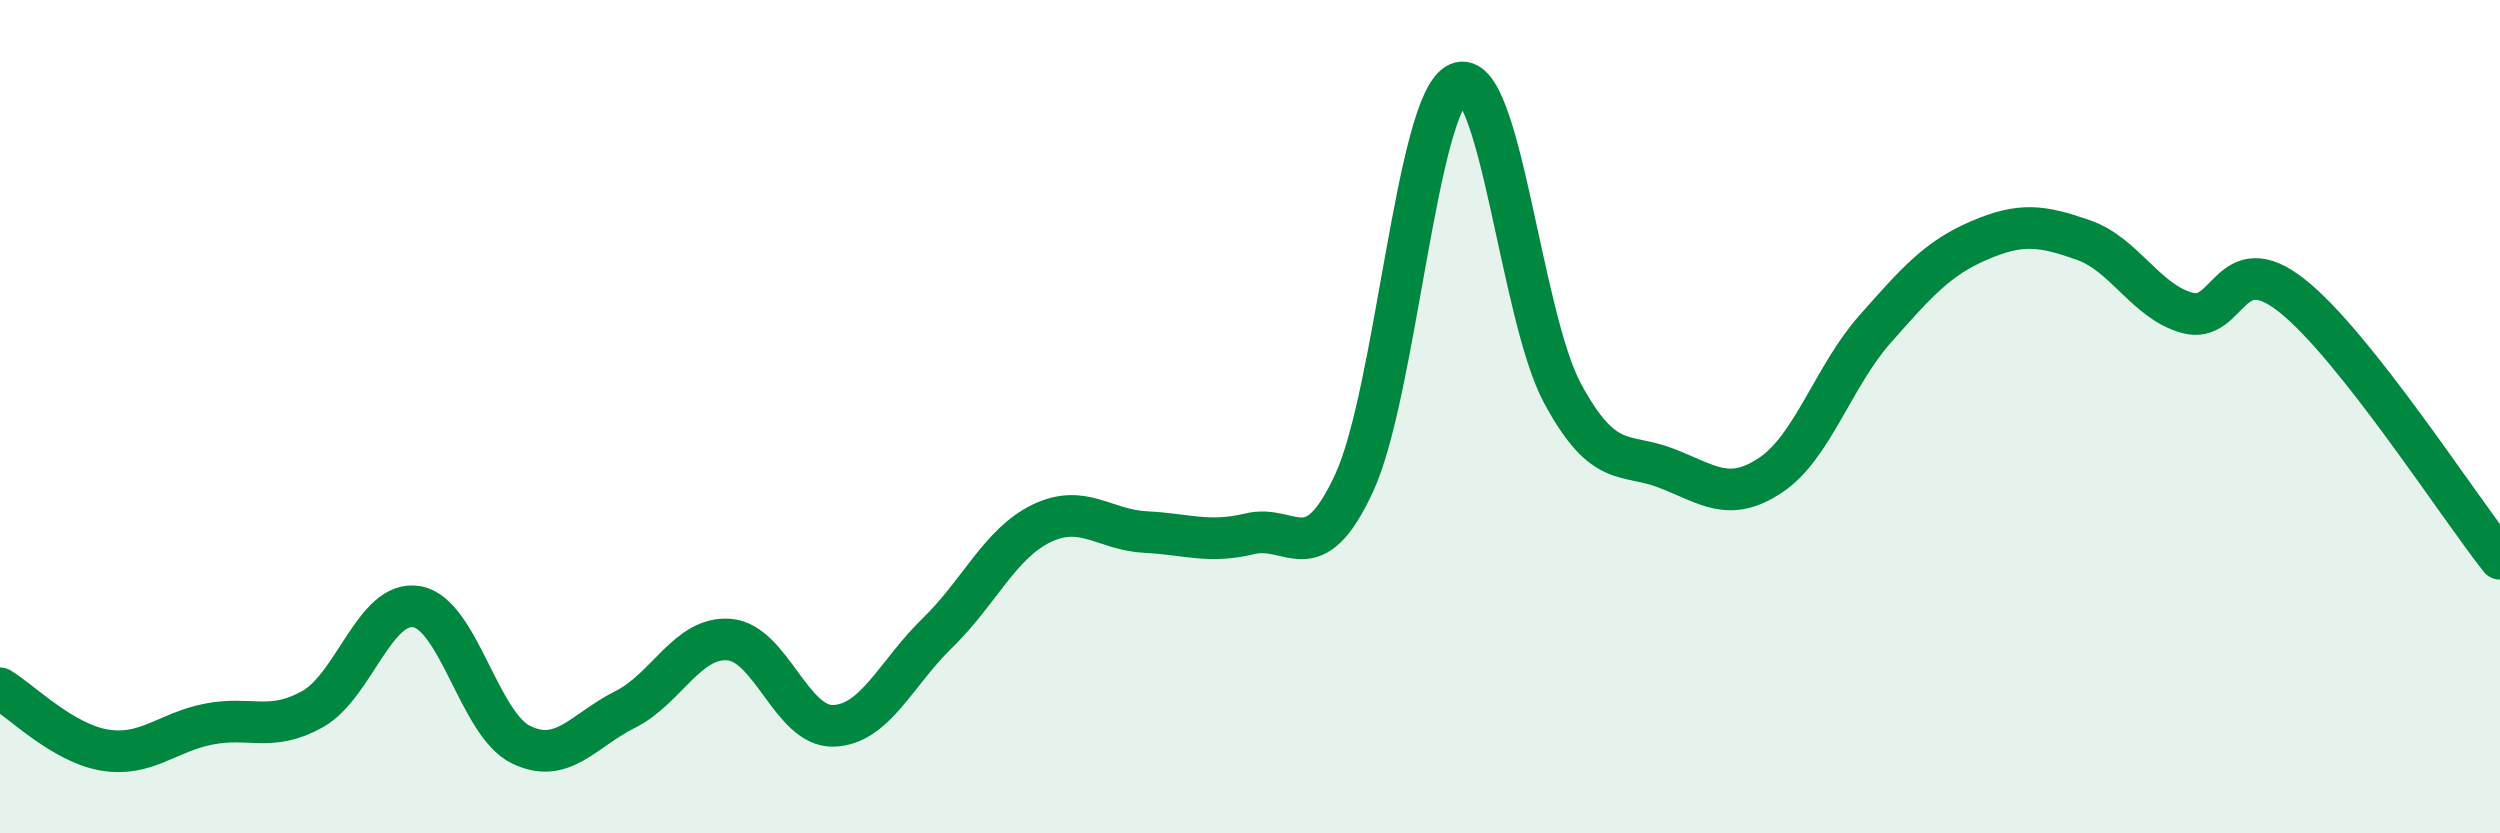
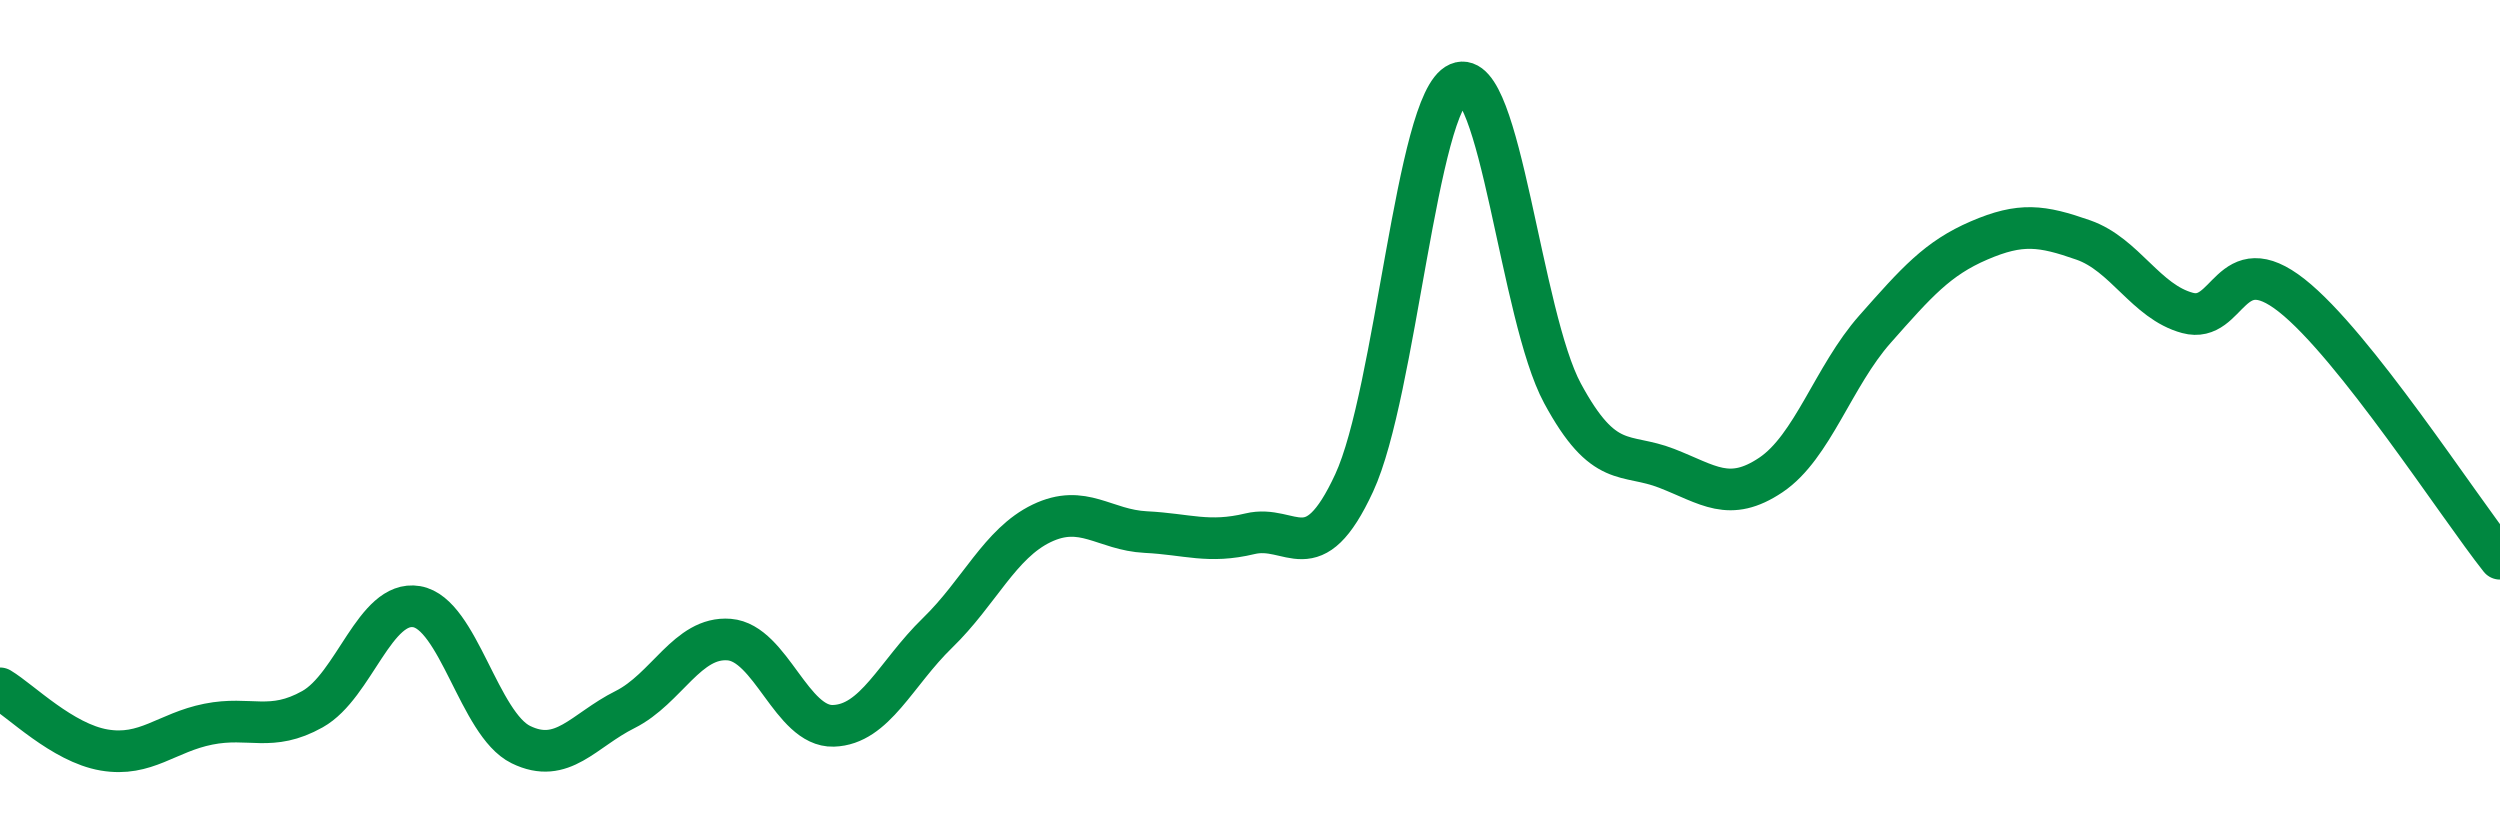
<svg xmlns="http://www.w3.org/2000/svg" width="60" height="20" viewBox="0 0 60 20">
-   <path d="M 0,16.52 C 0.5,16.82 1.5,17.83 2.5,18 C 3.5,18.17 4,17.58 5,17.38 C 6,17.18 6.5,17.58 7.5,17.02 C 8.5,16.46 9,14.39 10,14.56 C 11,14.73 11.5,17.38 12.5,17.87 C 13.5,18.36 14,17.53 15,17.03 C 16,16.53 16.5,15.27 17.5,15.35 C 18.5,15.43 19,17.45 20,17.42 C 21,17.39 21.5,16.16 22.5,15.19 C 23.5,14.22 24,13.04 25,12.56 C 26,12.08 26.5,12.72 27.5,12.77 C 28.5,12.82 29,13.05 30,12.81 C 31,12.57 31.5,13.75 32.5,11.59 C 33.5,9.43 34,2.43 35,2 C 36,1.57 36.5,7.59 37.5,9.44 C 38.5,11.29 39,10.85 40,11.24 C 41,11.63 41.5,12.07 42.5,11.4 C 43.5,10.73 44,9.03 45,7.9 C 46,6.77 46.5,6.2 47.5,5.77 C 48.5,5.34 49,5.41 50,5.76 C 51,6.11 51.5,7.24 52.5,7.51 C 53.5,7.78 53.5,5.91 55,7.09 C 56.5,8.27 59,12.15 60,13.41L60 20L0 20Z" fill="#008740" opacity="0.1" stroke-linecap="round" stroke-linejoin="round" />
  <path d="M 0,16.52 C 0.5,16.82 1.5,17.83 2.5,18 C 3.5,18.17 4,17.58 5,17.38 C 6,17.18 6.5,17.58 7.5,17.02 C 8.5,16.46 9,14.39 10,14.56 C 11,14.73 11.5,17.38 12.5,17.87 C 13.5,18.36 14,17.53 15,17.03 C 16,16.53 16.5,15.27 17.5,15.35 C 18.5,15.43 19,17.45 20,17.42 C 21,17.39 21.5,16.16 22.5,15.19 C 23.5,14.22 24,13.04 25,12.56 C 26,12.08 26.5,12.72 27.5,12.77 C 28.5,12.82 29,13.05 30,12.81 C 31,12.57 31.5,13.75 32.5,11.59 C 33.5,9.43 34,2.43 35,2 C 36,1.57 36.5,7.59 37.5,9.44 C 38.5,11.29 39,10.85 40,11.24 C 41,11.63 41.5,12.07 42.5,11.4 C 43.5,10.73 44,9.03 45,7.9 C 46,6.77 46.5,6.2 47.5,5.77 C 48.5,5.34 49,5.41 50,5.76 C 51,6.11 51.5,7.24 52.5,7.51 C 53.5,7.78 53.5,5.91 55,7.09 C 56.5,8.27 59,12.15 60,13.41" stroke="#008740" stroke-width="1" fill="none" stroke-linecap="round" stroke-linejoin="round" />
</svg>